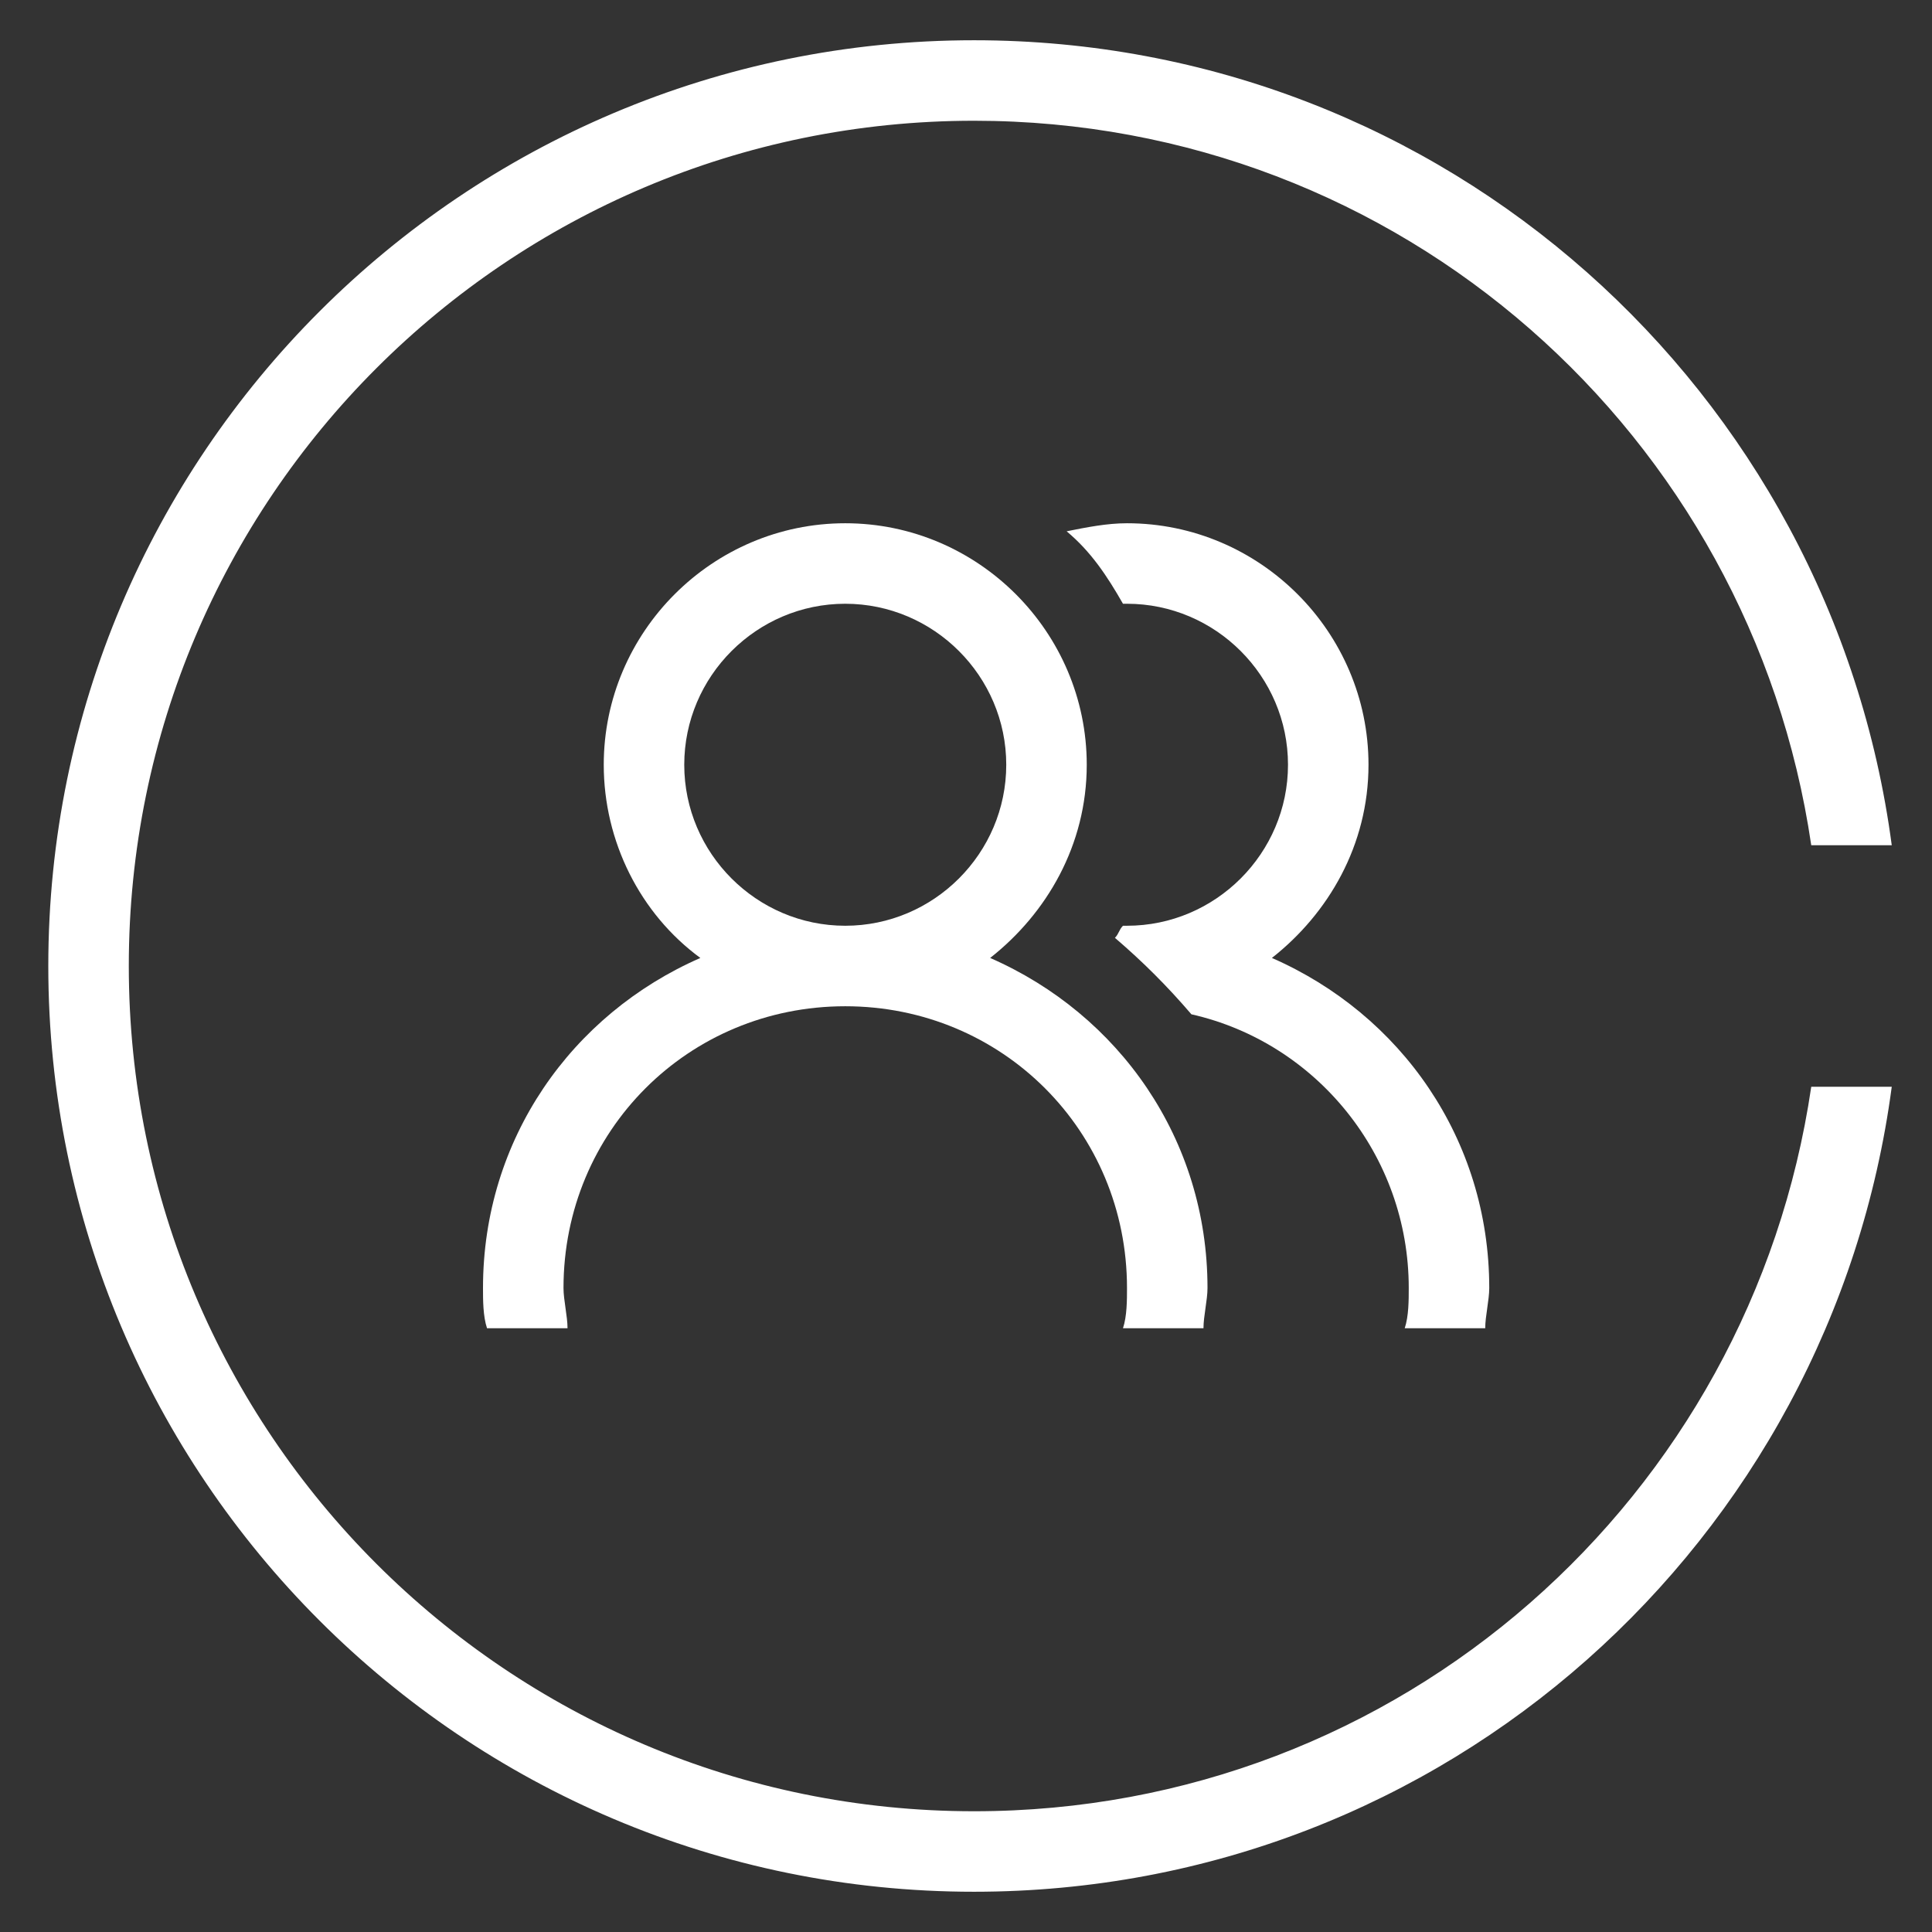
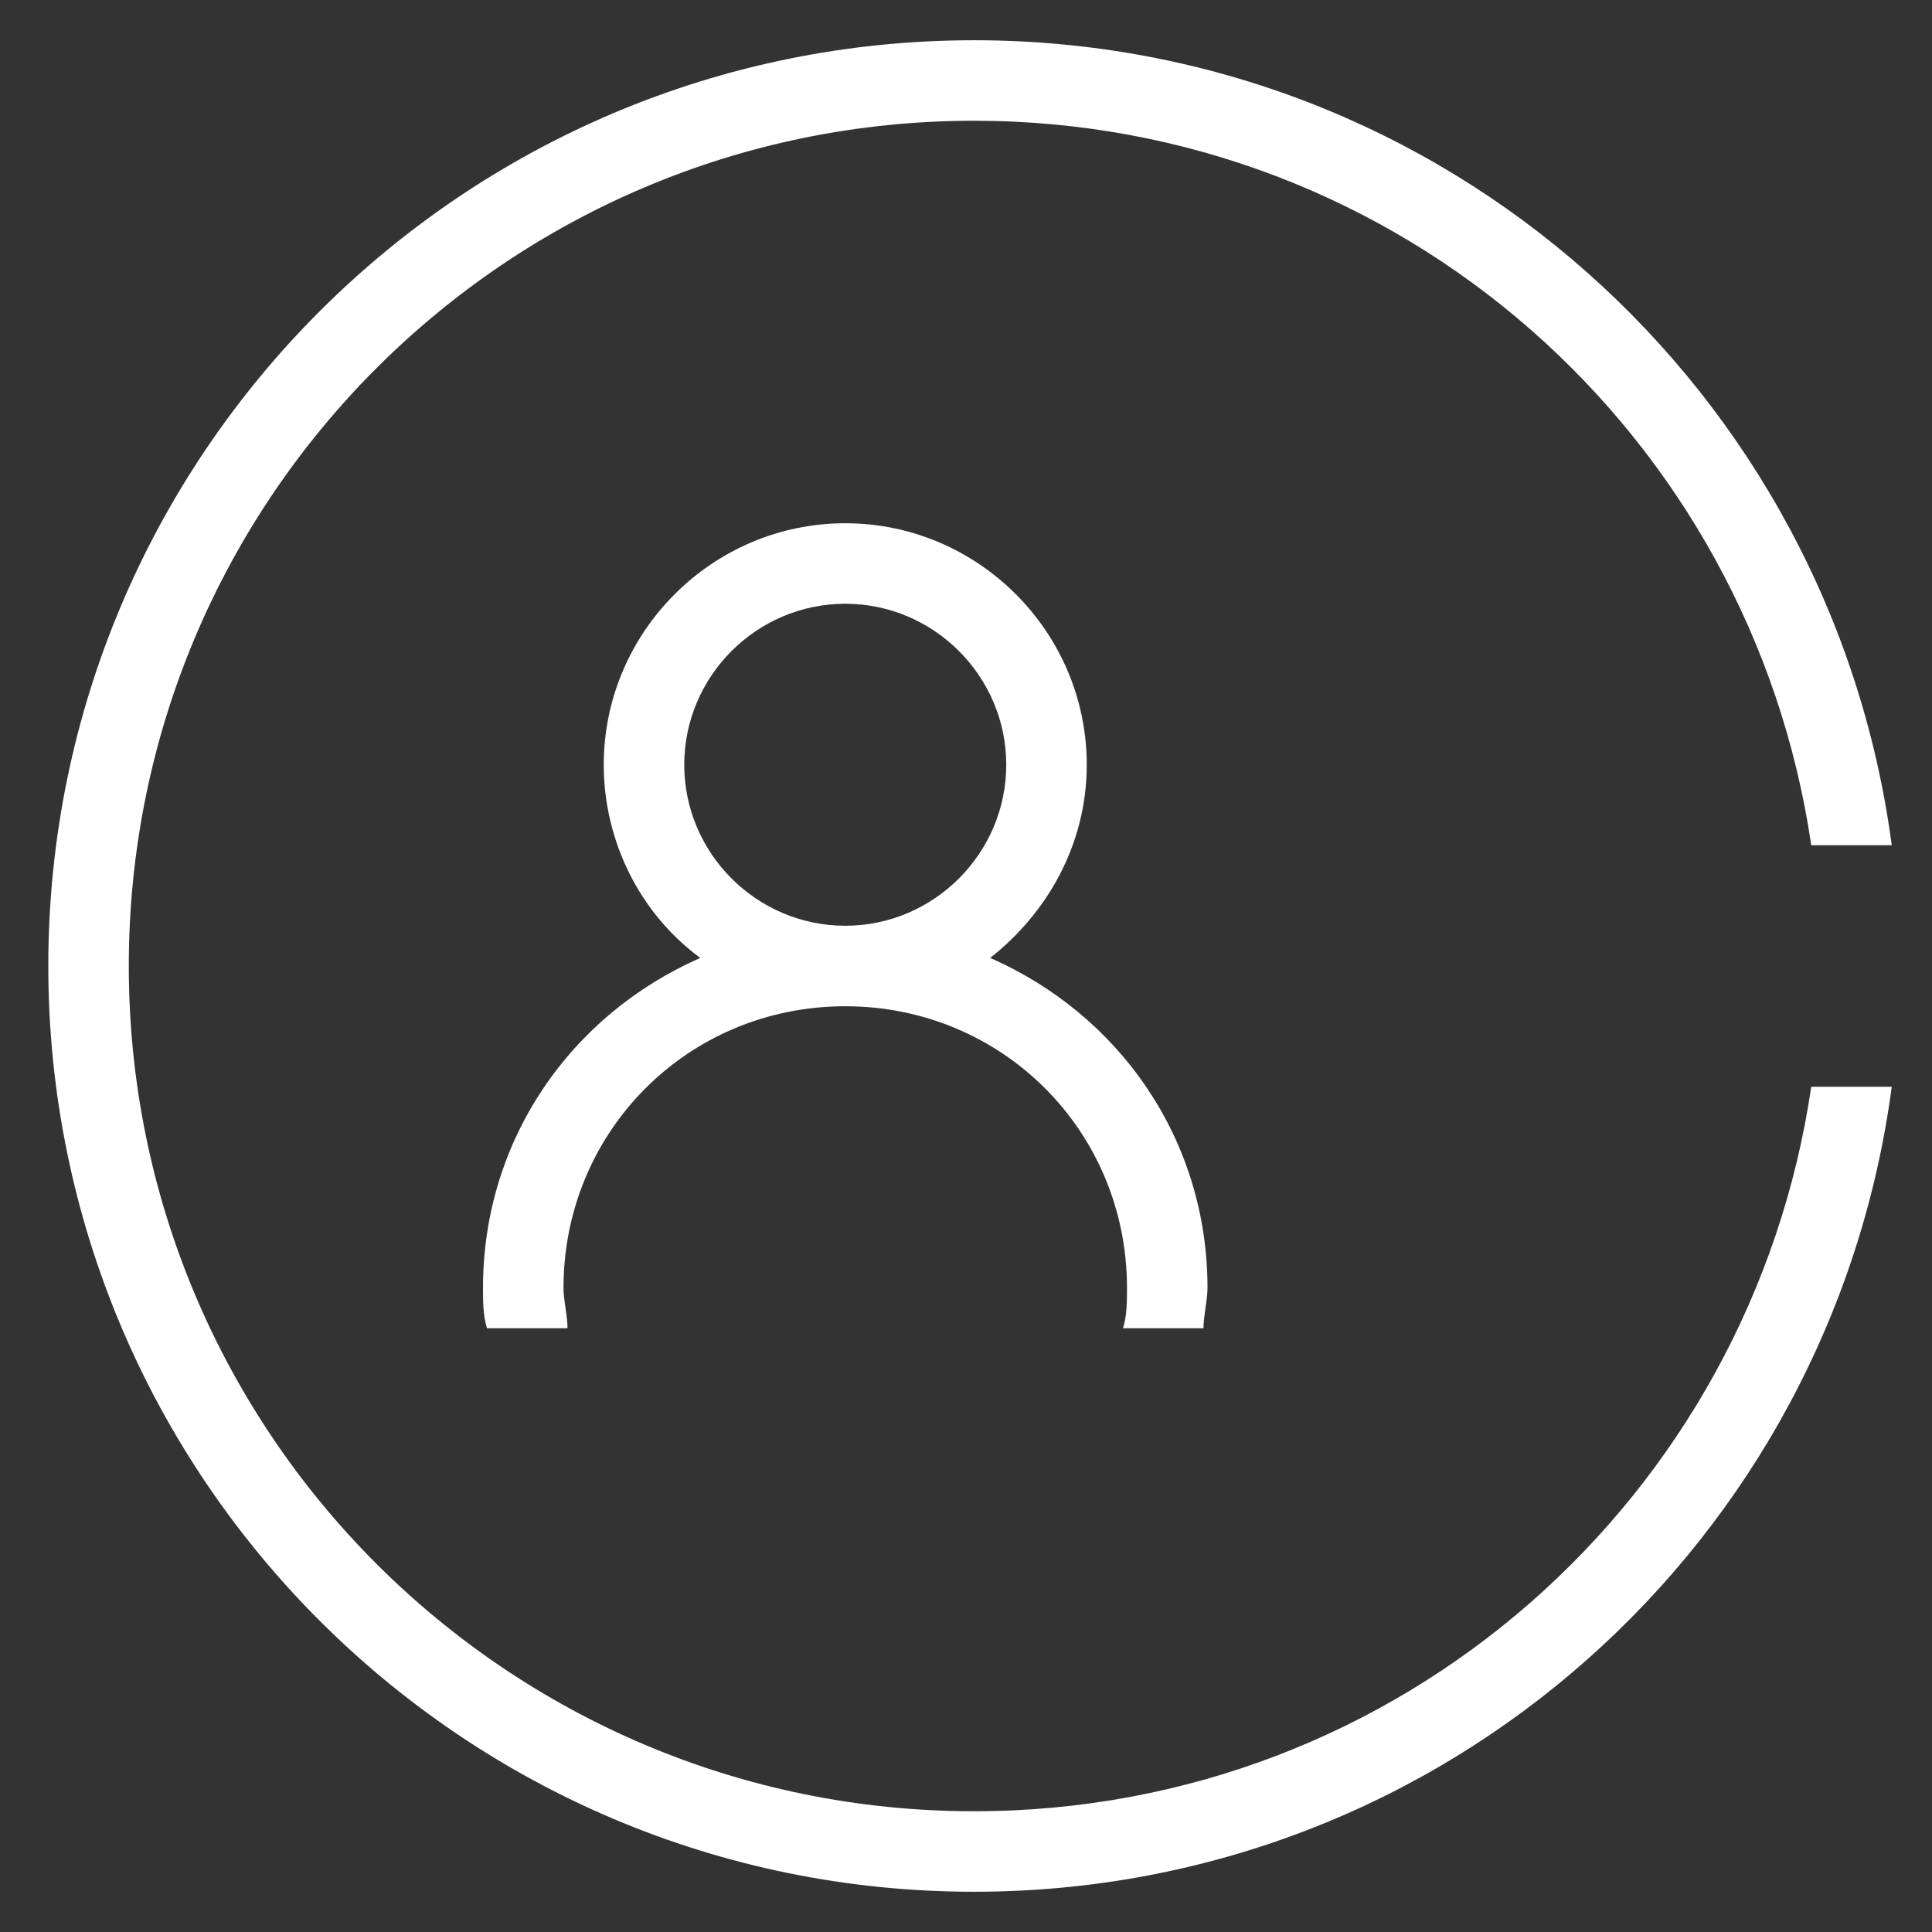
<svg xmlns="http://www.w3.org/2000/svg" version="1.1" id="图层_1" x="0px" y="0px" width="48px" height="48px" viewBox="0 0 48 48" style="enable-background:new 0 0 48 48;" xml:space="preserve">
  <rect x="0" y="0" width="48" height="48" fill="#333333" stroke="none" />
  <style type="text/css">
	.st0{fill:#FFFFFF;}
</style>
  <g>
    <path class="st0" d="M24.2,45c-11.6,0-21-9.4-21-21s9.4-21,21-21C34.8,3,43.5,10.8,45,21h2C45.5,9.7,35.9,1,24.2,1   c-12.7,0-23,10.3-23,23s10.3,23,23,23c11.7,0,21.3-8.7,22.8-20h-2C43.5,37.2,34.8,45,24.2,45z" />
-     <path class="st0" d="M36.9,33c0-0.3,0.1-0.7,0.1-1c0-3.7-2.2-6.8-5.4-8.2c1.4-1.1,2.4-2.8,2.4-4.8c0-3.3-2.7-6-6-6   c-0.5,0-1,0.1-1.5,0.2c0.6,0.5,1,1.1,1.4,1.8c0,0,0.1,0,0.1,0c2.2,0,4,1.8,4,4s-1.8,4-4,4c0,0-0.1,0-0.1,0   c-0.1,0.1-0.1,0.2-0.2,0.3c0.7,0.6,1.3,1.2,1.9,1.9c3.1,0.7,5.4,3.5,5.4,6.8c0,0.3,0,0.7-0.1,1H36.9z" />
    <path class="st0" d="M29.9,33c0-0.3,0.1-0.7,0.1-1c0-3.7-2.2-6.8-5.4-8.2c1.4-1.1,2.4-2.8,2.4-4.8c0-3.3-2.7-6-6-6s-6,2.7-6,6   c0,1.9,0.9,3.7,2.4,4.8C14.2,25.2,12,28.3,12,32c0,0.3,0,0.7,0.1,1h2c0-0.3-0.1-0.7-0.1-1c0-3.9,3.1-7,7-7s7,3.1,7,7   c0,0.3,0,0.7-0.1,1H29.9z M21,23c-2.2,0-4-1.8-4-4s1.8-4,4-4s4,1.8,4,4S23.2,23,21,23z" />
  </g>
</svg>